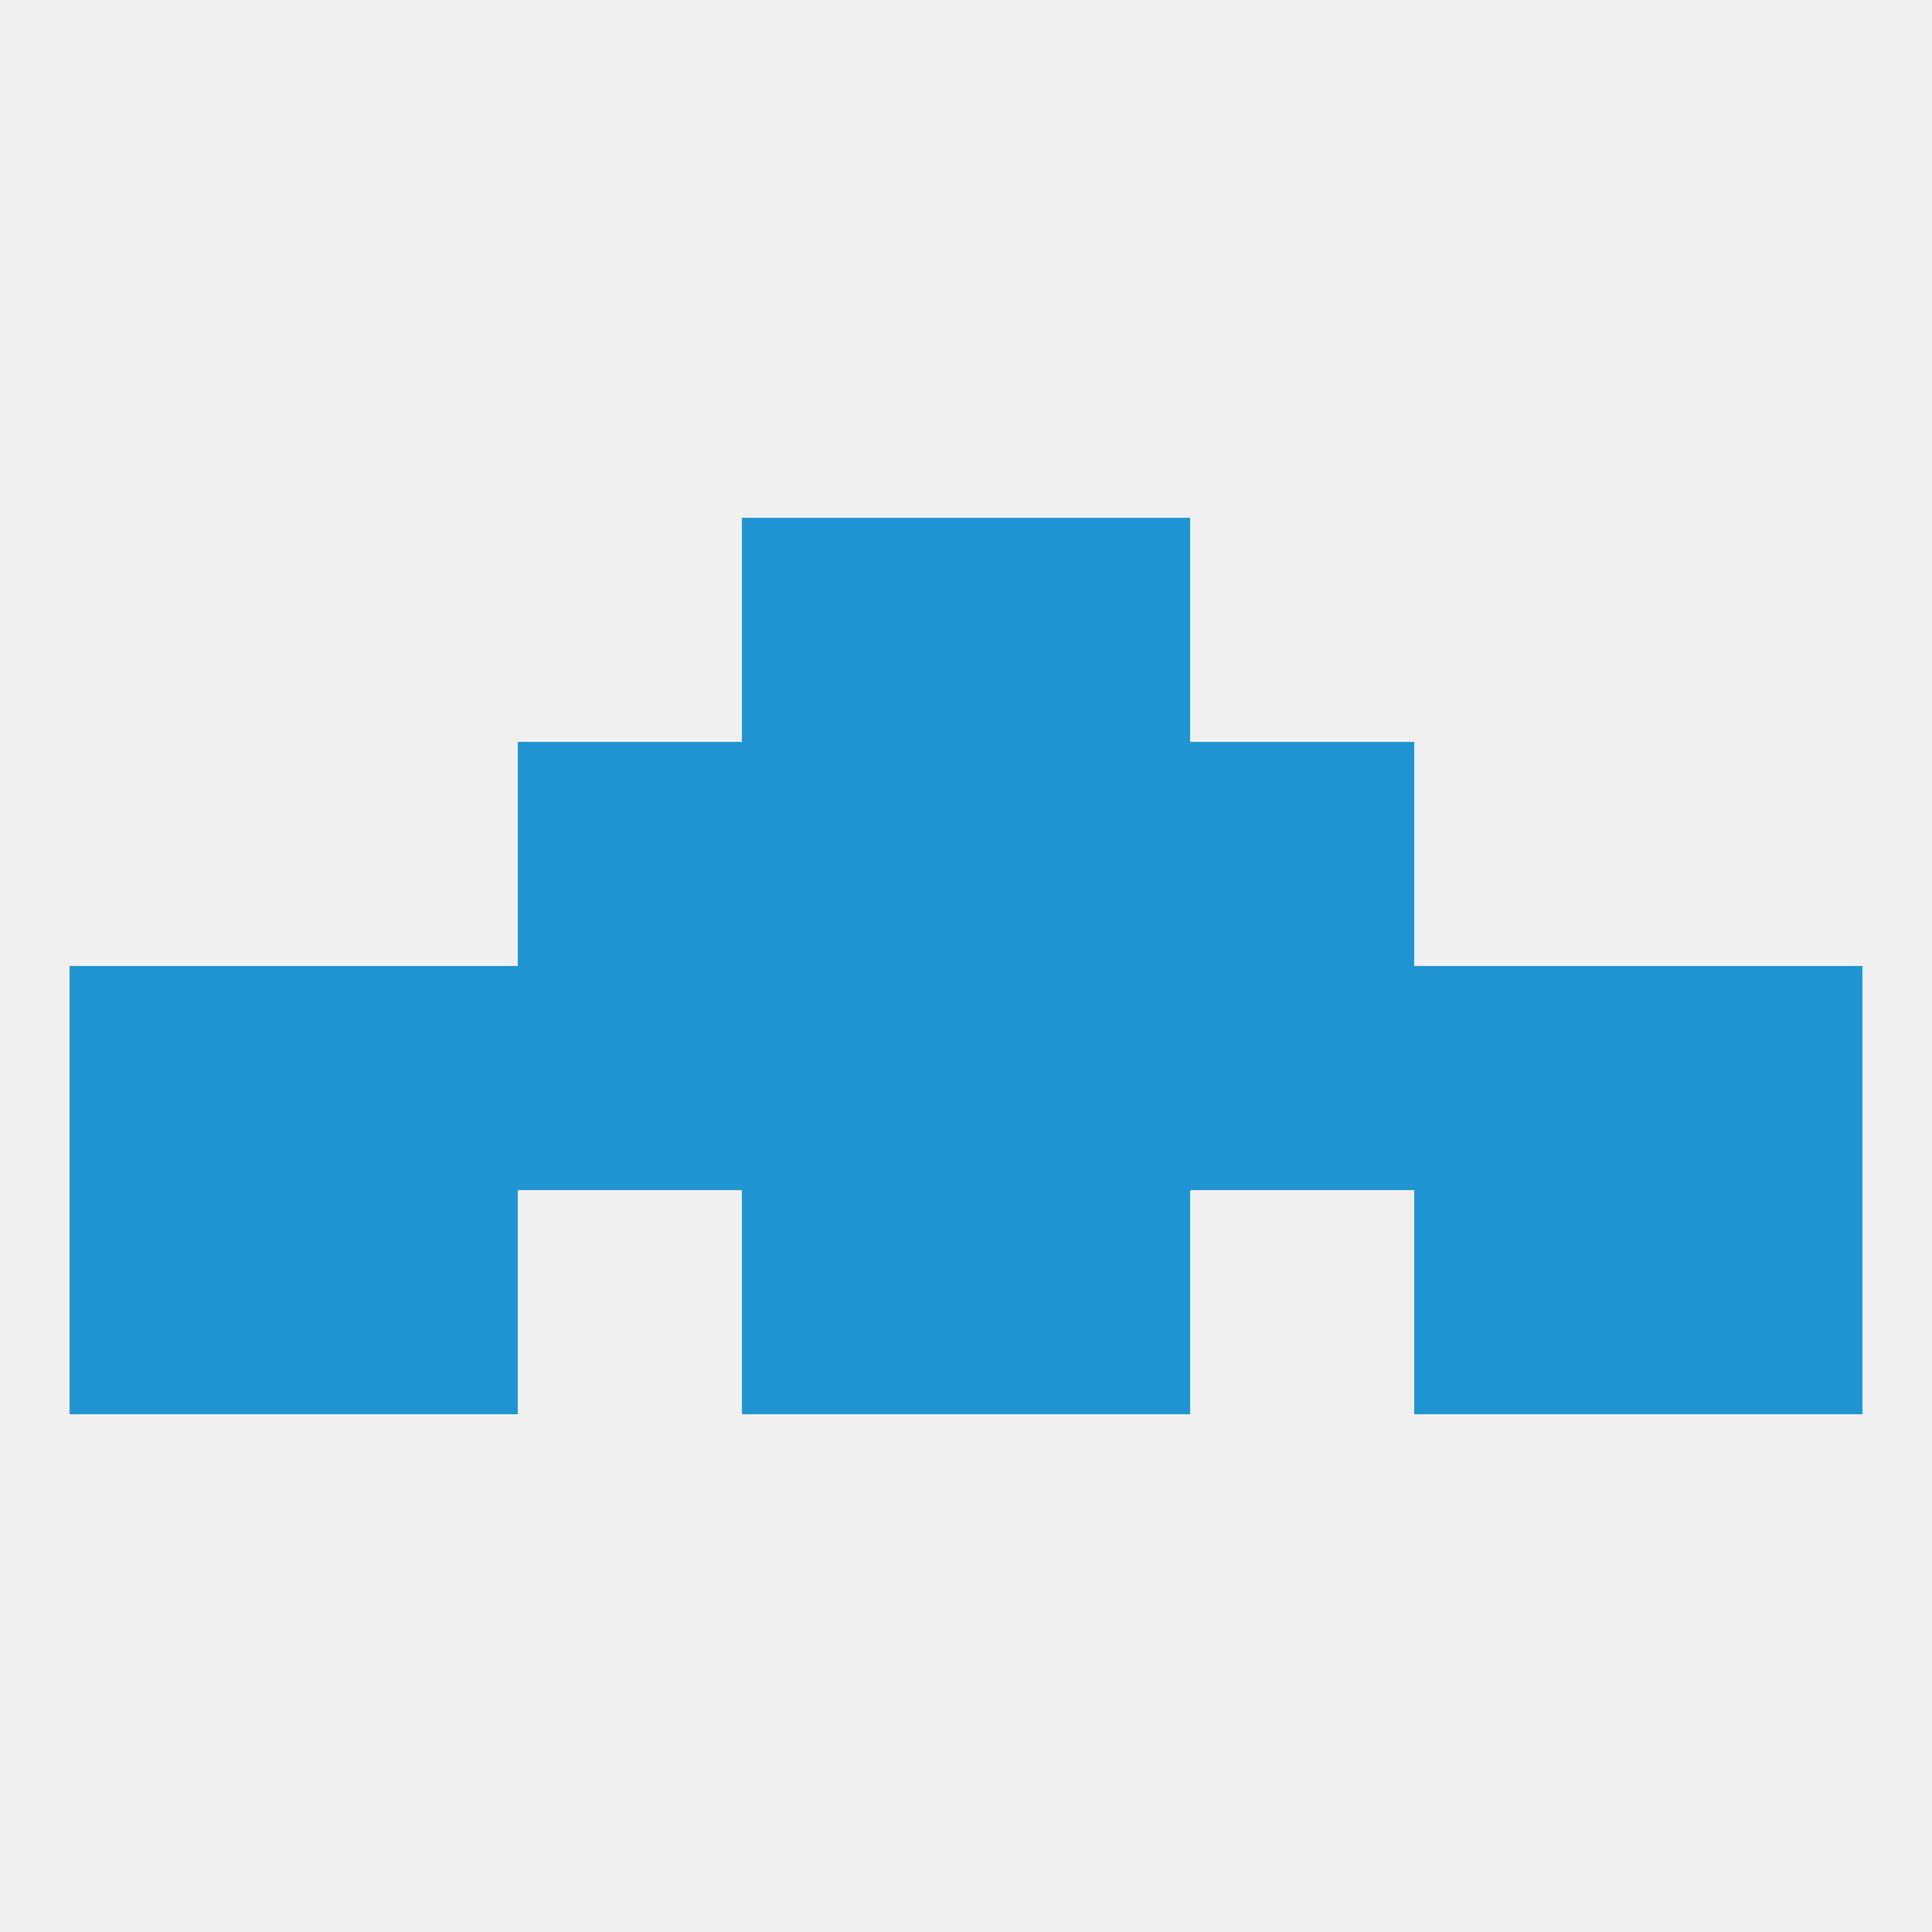
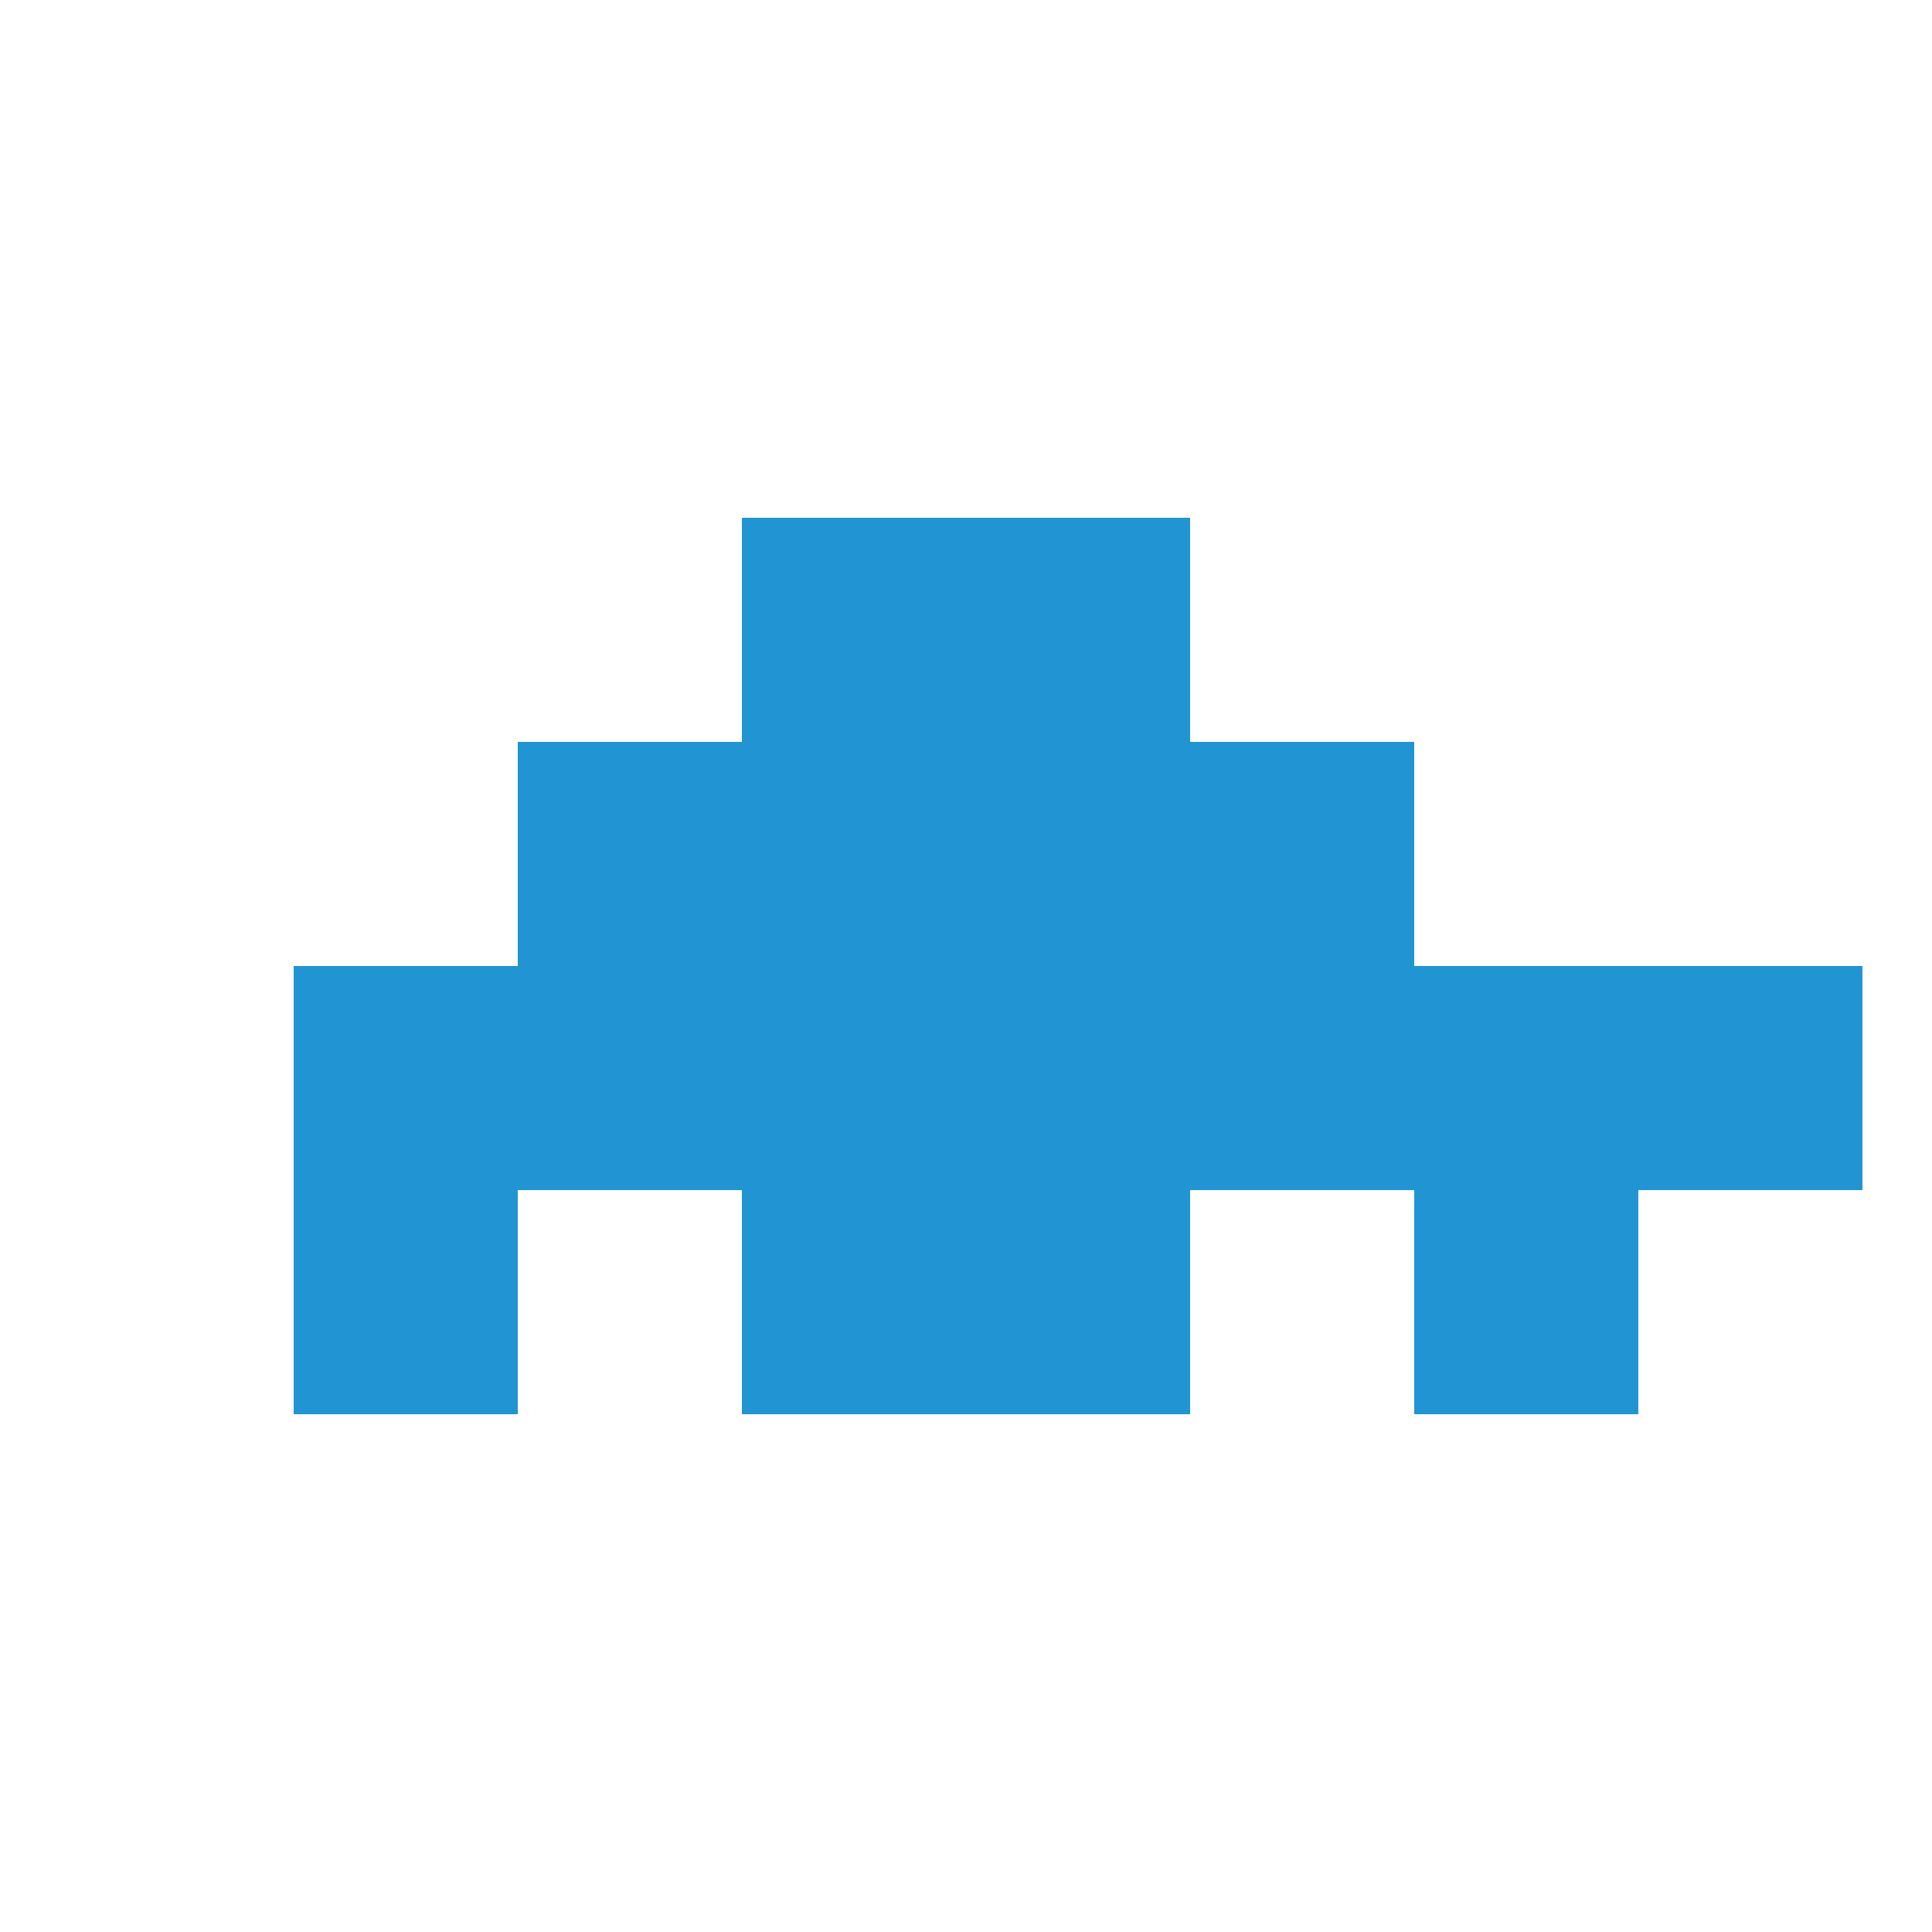
<svg xmlns="http://www.w3.org/2000/svg" version="1.1" baseprofile="full" width="250" height="250" viewBox="0 0 250 250">
-   <rect width="100%" height="100%" fill="rgba(240,240,240,255)" />
  <rect x="67" y="96" width="29" height="29" fill="rgba(33,149,211,255)" />
  <rect x="154" y="96" width="29" height="29" fill="rgba(33,149,211,255)" />
  <rect x="96" y="96" width="29" height="29" fill="rgba(33,149,211,255)" />
  <rect x="125" y="96" width="29" height="29" fill="rgba(33,149,211,255)" />
  <rect x="96" y="67" width="29" height="29" fill="rgba(33,149,211,255)" />
  <rect x="125" y="67" width="29" height="29" fill="rgba(33,149,211,255)" />
  <rect x="38" y="125" width="29" height="29" fill="rgba(33,149,211,255)" />
  <rect x="212" y="125" width="29" height="29" fill="rgba(33,149,211,255)" />
  <rect x="125" y="125" width="29" height="29" fill="rgba(33,149,211,255)" />
  <rect x="67" y="125" width="29" height="29" fill="rgba(33,149,211,255)" />
  <rect x="154" y="125" width="29" height="29" fill="rgba(33,149,211,255)" />
  <rect x="183" y="125" width="29" height="29" fill="rgba(33,149,211,255)" />
-   <rect x="9" y="125" width="29" height="29" fill="rgba(33,149,211,255)" />
  <rect x="96" y="125" width="29" height="29" fill="rgba(33,149,211,255)" />
-   <rect x="9" y="154" width="29" height="29" fill="rgba(33,149,211,255)" />
-   <rect x="212" y="154" width="29" height="29" fill="rgba(33,149,211,255)" />
  <rect x="96" y="154" width="29" height="29" fill="rgba(33,149,211,255)" />
  <rect x="125" y="154" width="29" height="29" fill="rgba(33,149,211,255)" />
  <rect x="38" y="154" width="29" height="29" fill="rgba(33,149,211,255)" />
  <rect x="183" y="154" width="29" height="29" fill="rgba(33,149,211,255)" />
</svg>